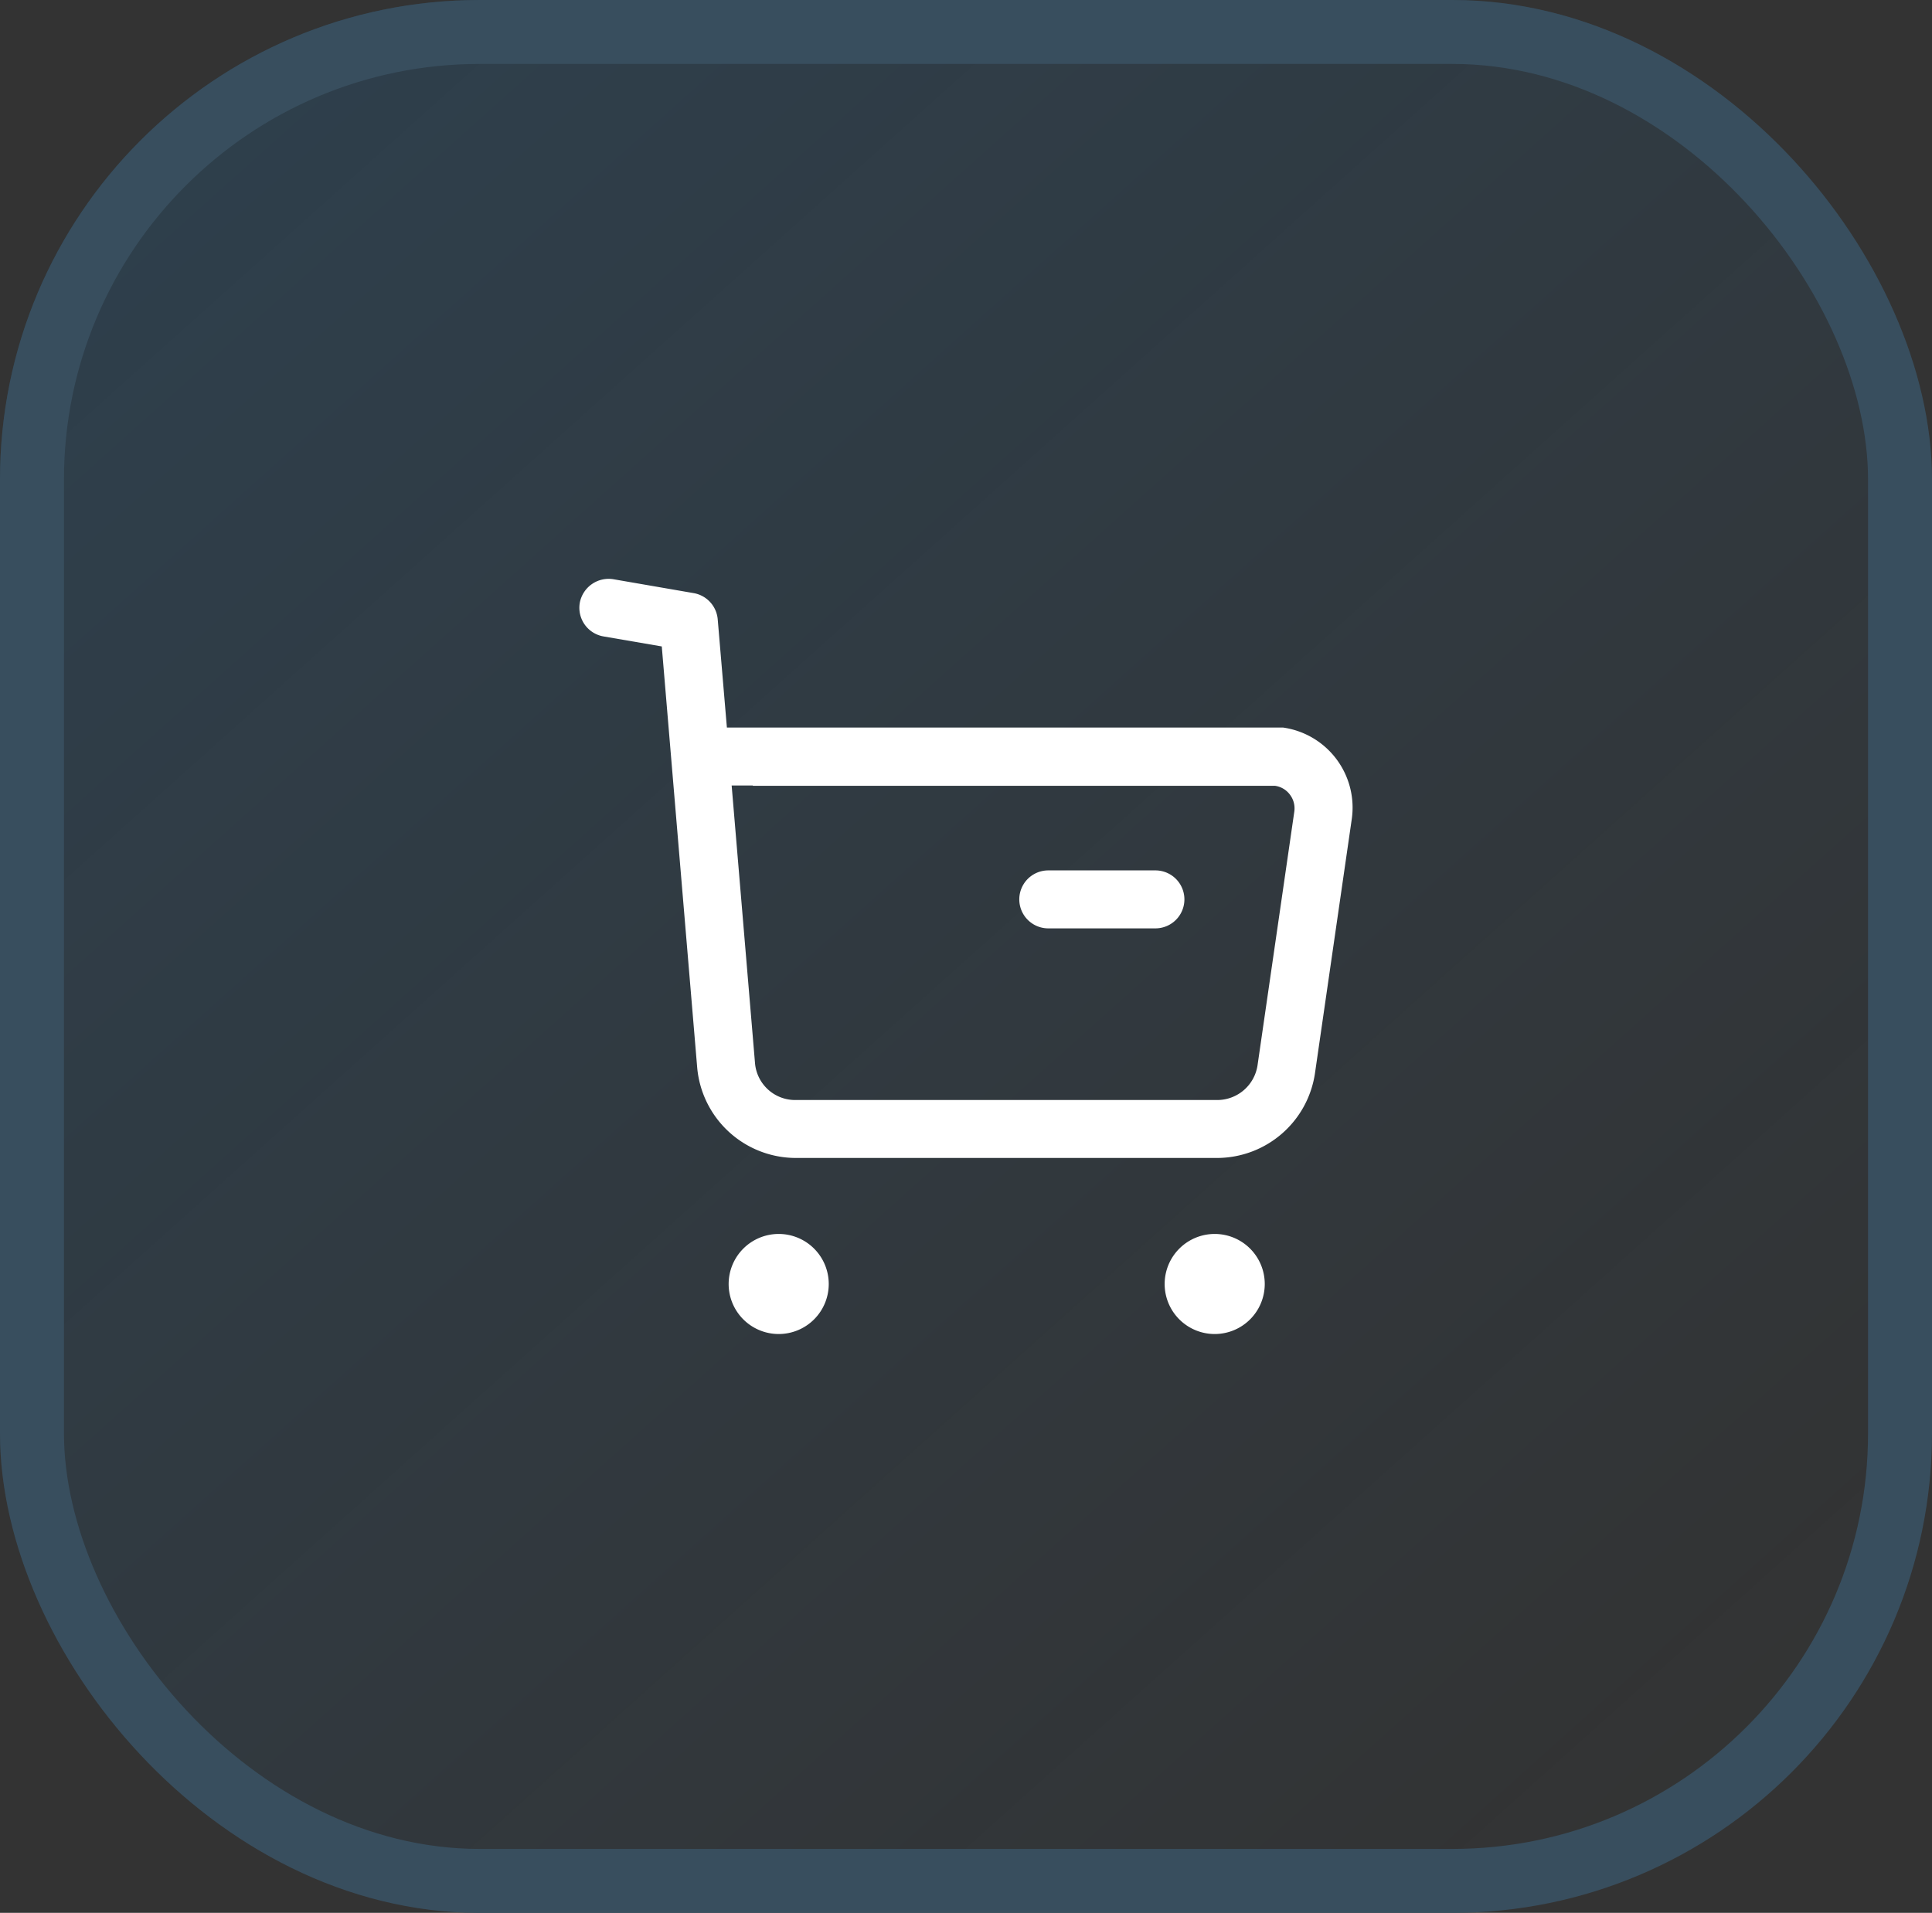
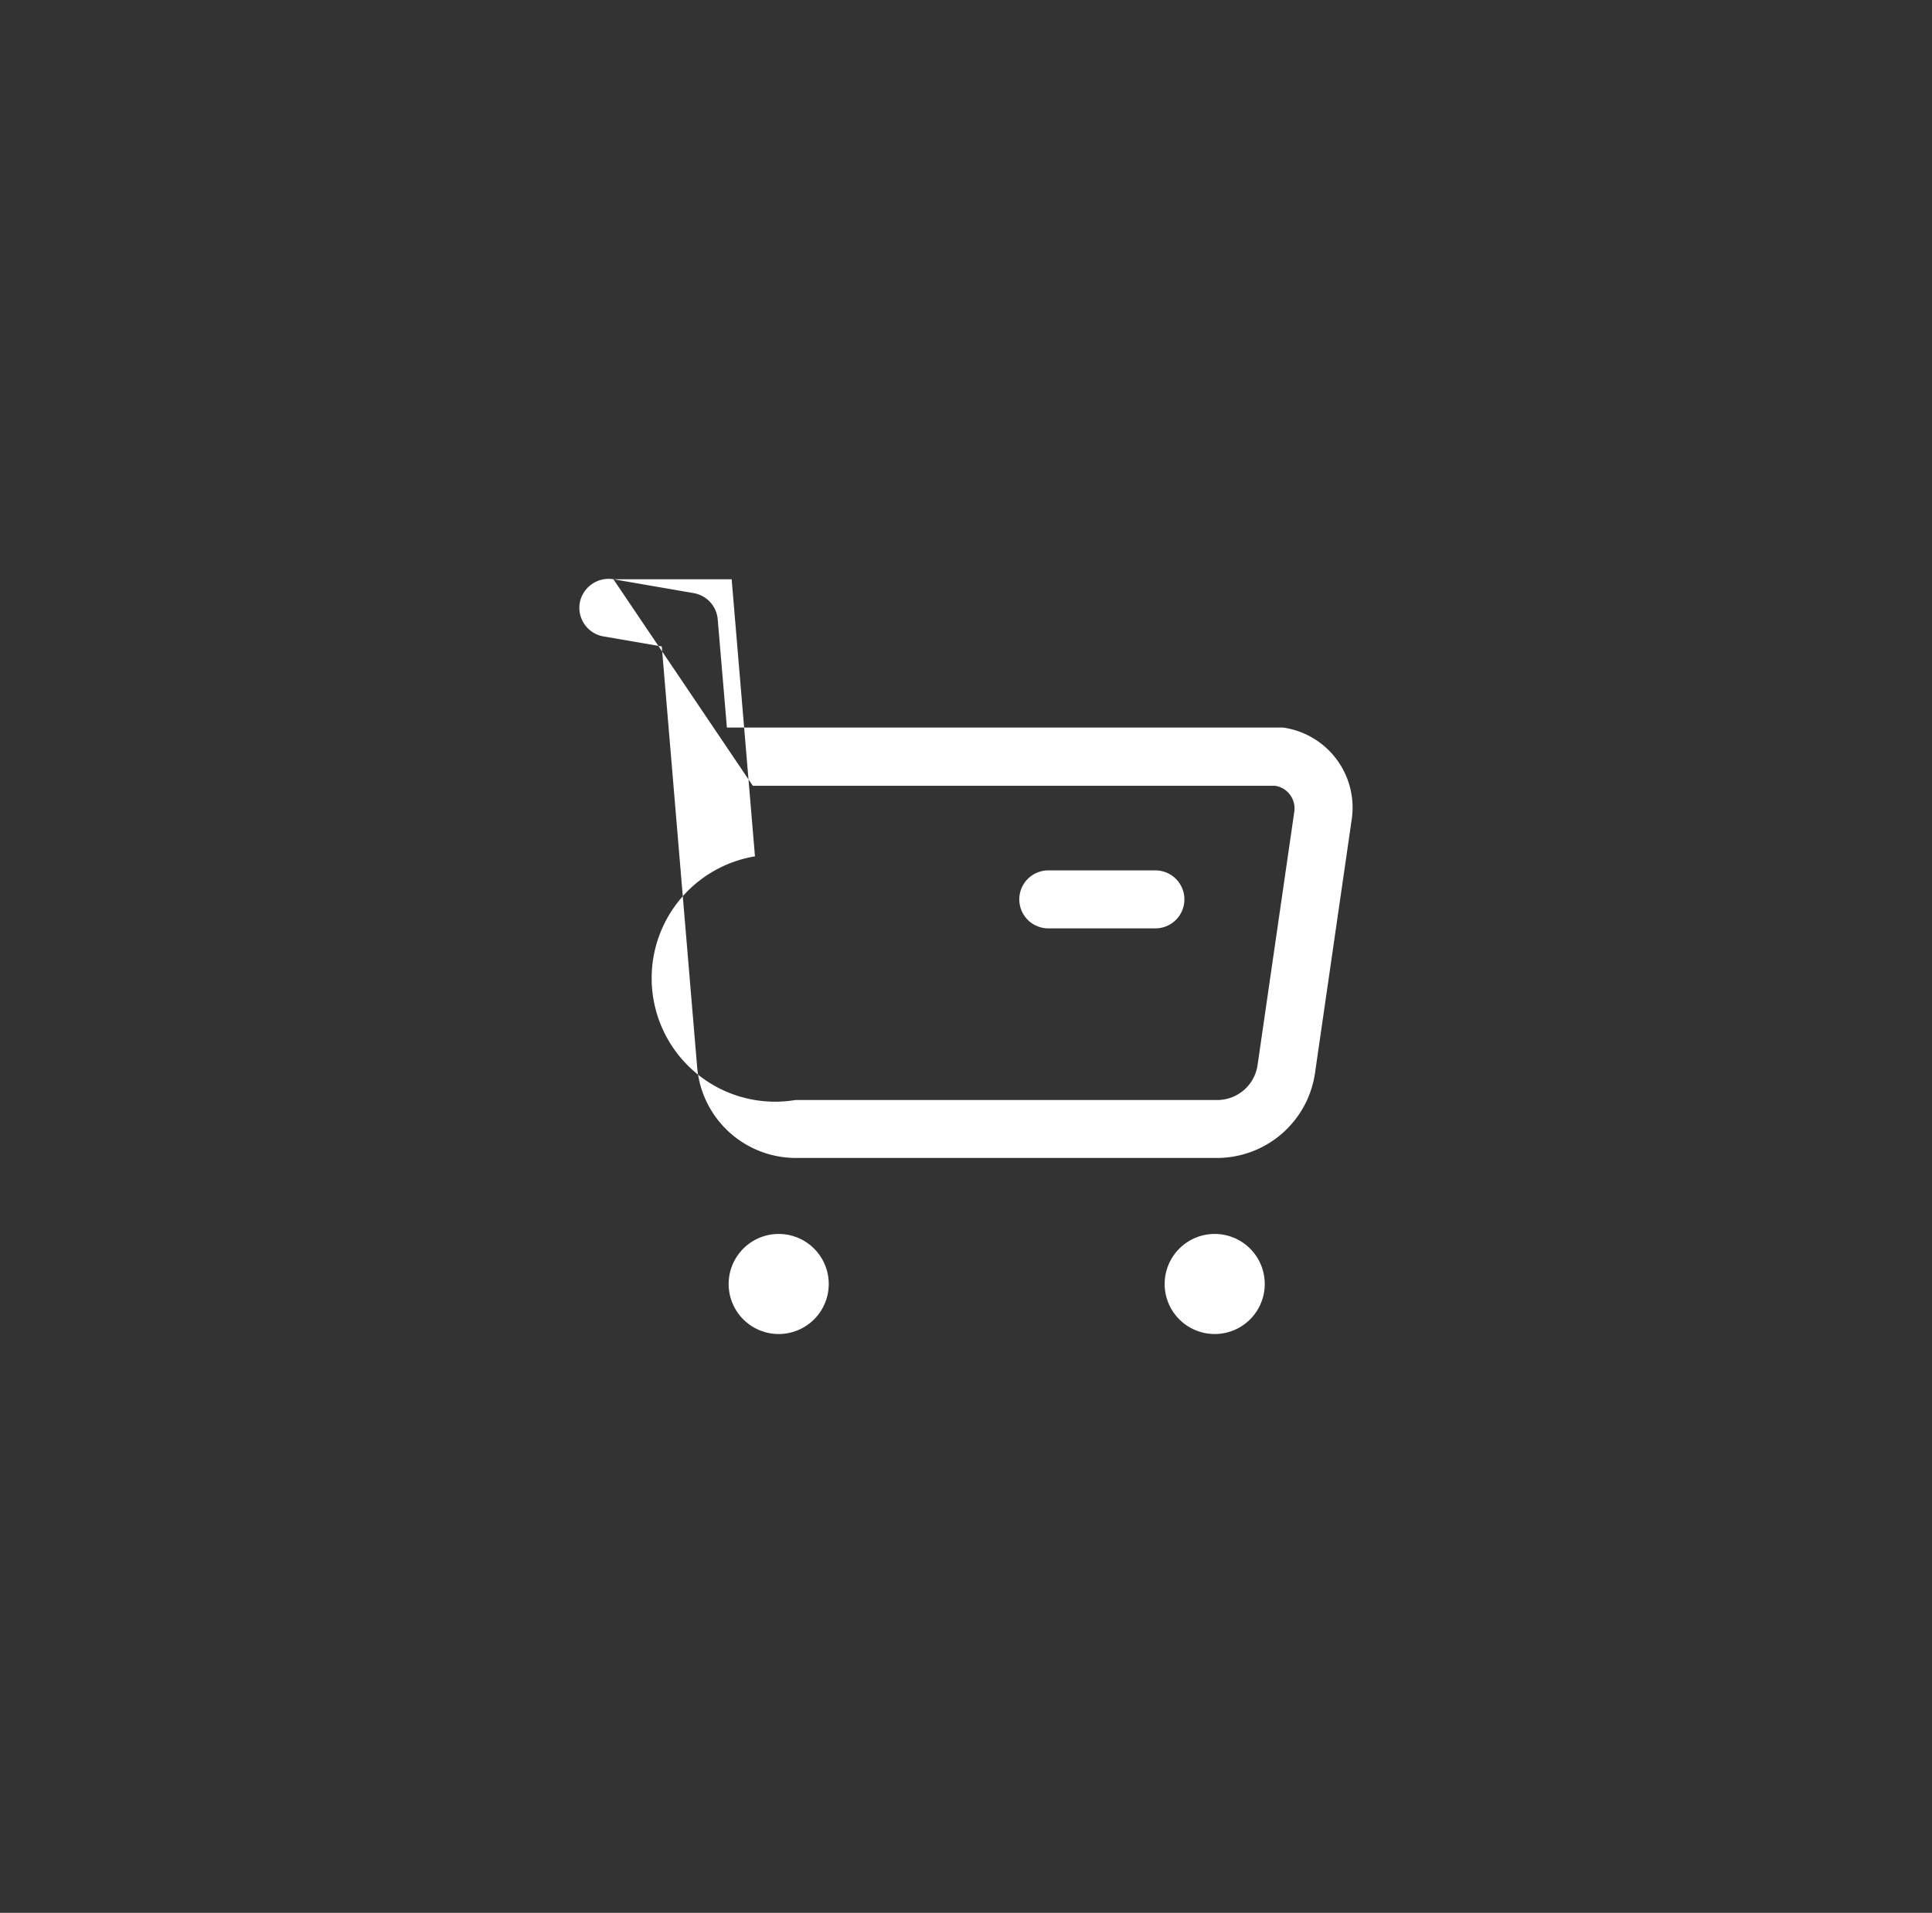
<svg xmlns="http://www.w3.org/2000/svg" width="60.414" height="59.83" viewBox="0 0 60.414 59.83">
  <rect x="0" y="0" width="60.414" height="59.83" fill="#333333" stroke="none" />
  <defs>
    <linearGradient id="linear-gradient" x1="0.053" y1="0.061" x2="0.868" y2="0.97" gradientUnits="objectBoundingBox">
      <stop offset="0" stop-color="#0f8cea" stop-opacity="0.141" />
      <stop offset="1" stop-color="#0f8cea" stop-opacity="0" />
    </linearGradient>
  </defs>
  <g id="Group_15252" data-name="Group 15252" transform="translate(-770.586 -1569.085)">
    <g id="Group_15251" data-name="Group 15251">
      <g id="Group_46" data-name="Group 46" transform="translate(61.586 266.085)">
        <g id="Rectangle_5" data-name="Rectangle 5" transform="translate(709 1303)" stroke="#384e5e" stroke-width="2" fill="url(#linear-gradient)">
-           <rect width="60.414" height="59.83" rx="15" stroke="none" />
-           <rect x="1" y="1" width="58.414" height="57.83" rx="14" fill="none" />
-         </g>
+           </g>
      </g>
    </g>
    <g id="Iconly_Light-Outline_Buy" data-name="Iconly/Light-Outline/Buy" transform="translate(788.403 1586.23)">
      <g id="Buy" transform="translate(-0.087 0.961)">
-         <path id="Combined-Shape" d="M6.619,20.489a1.565,1.565,0,1,1-1.564,1.564A1.566,1.566,0,0,1,6.619,20.489Zm13.634,0a1.565,1.565,0,1,1-1.564,1.564A1.566,1.566,0,0,1,20.253,20.489ZM1.451.011,3.965.446a.91.91,0,0,1,.748.818L5,4.65H22.391A2.529,2.529,0,0,1,24.536,7.54l-1.147,7.926a3.1,3.1,0,0,1-3.049,2.646H7.14A3.1,3.1,0,0,1,4.071,15.28L2.964,2.113,1.143,1.8A.909.909,0,0,1,.4.75.918.918,0,0,1,1.451.011Zm4.36,6.452H5.149l.729,8.668A1.26,1.26,0,0,0,7.142,16.3H20.337a1.275,1.275,0,0,0,1.257-1.091L22.743,7.28a.709.709,0,0,0-.135-.529.7.7,0,0,0-.469-.279H5.811ZM18.4,9.118a.906.906,0,0,1,0,1.813h-3.35a.906.906,0,0,1,0-1.813Z" transform="translate(0)" fill="#fff" fill-rule="evenodd" />
+         <path id="Combined-Shape" d="M6.619,20.489a1.565,1.565,0,1,1-1.564,1.564A1.566,1.566,0,0,1,6.619,20.489Zm13.634,0a1.565,1.565,0,1,1-1.564,1.564A1.566,1.566,0,0,1,20.253,20.489ZM1.451.011,3.965.446a.91.91,0,0,1,.748.818L5,4.65H22.391A2.529,2.529,0,0,1,24.536,7.54l-1.147,7.926a3.1,3.1,0,0,1-3.049,2.646H7.14A3.1,3.1,0,0,1,4.071,15.28L2.964,2.113,1.143,1.8A.909.909,0,0,1,.4.75.918.918,0,0,1,1.451.011ZH5.149l.729,8.668A1.26,1.26,0,0,0,7.142,16.3H20.337a1.275,1.275,0,0,0,1.257-1.091L22.743,7.28a.709.709,0,0,0-.135-.529.7.7,0,0,0-.469-.279H5.811ZM18.4,9.118a.906.906,0,0,1,0,1.813h-3.35a.906.906,0,0,1,0-1.813Z" transform="translate(0)" fill="#fff" fill-rule="evenodd" />
      </g>
    </g>
  </g>
</svg>